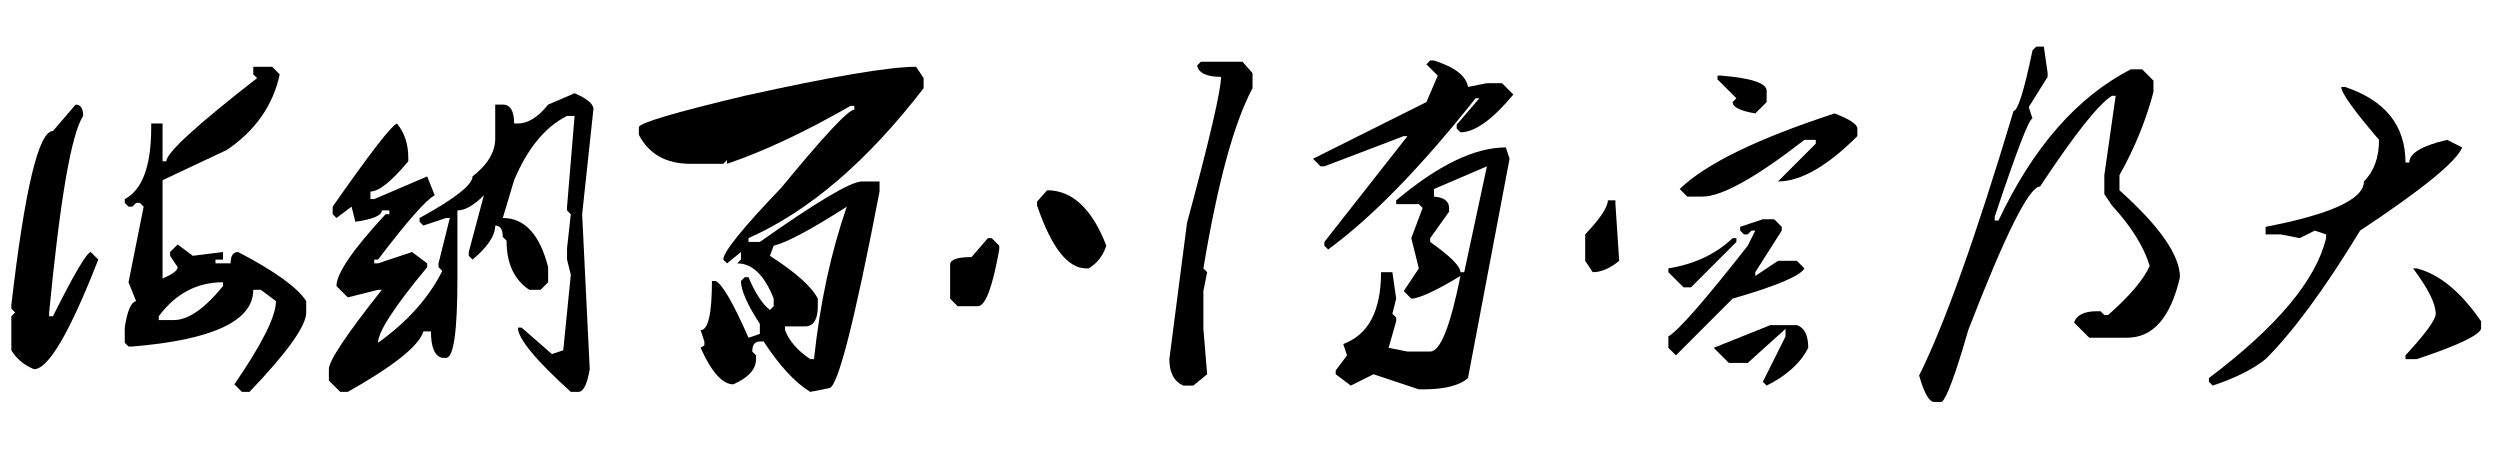
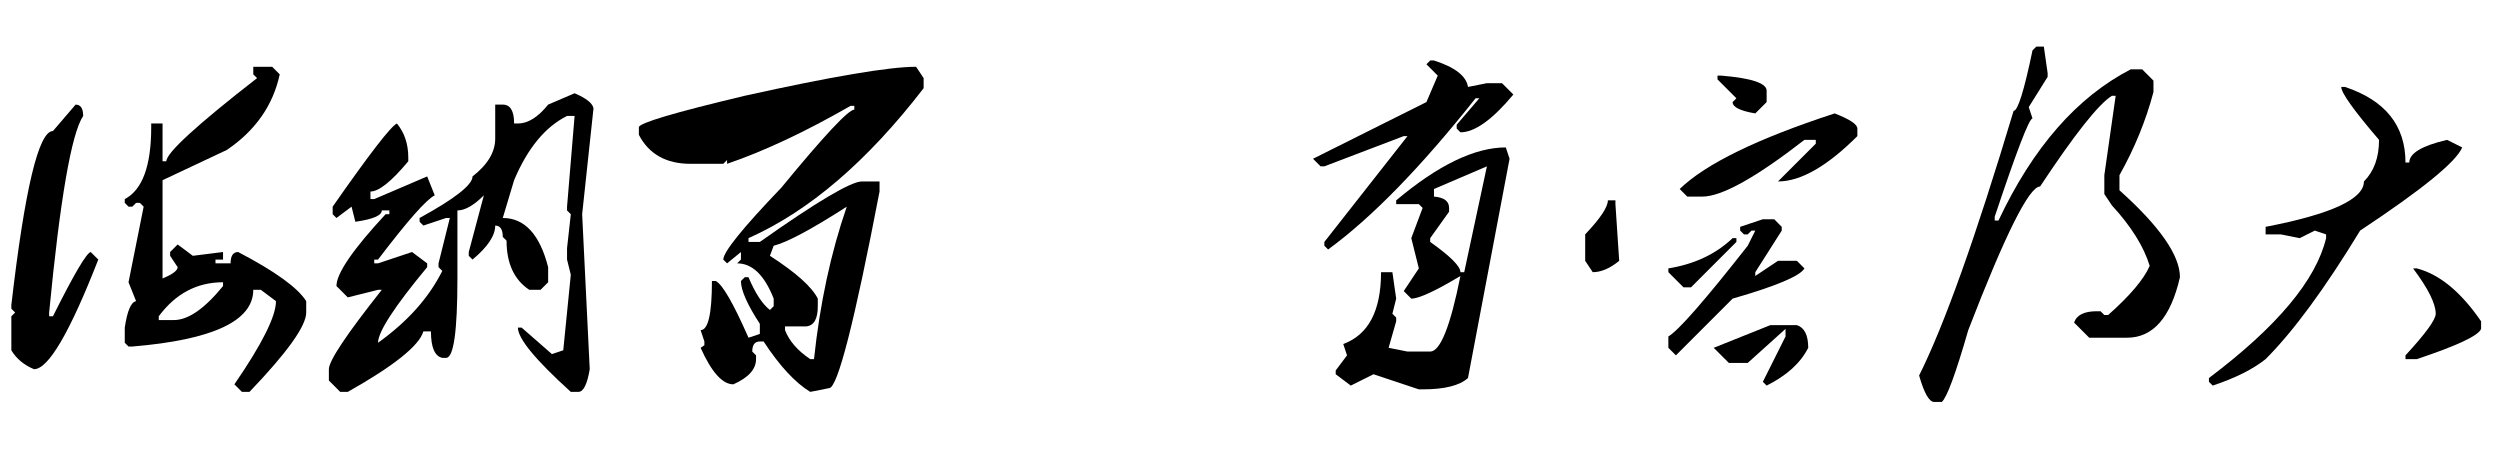
<svg xmlns="http://www.w3.org/2000/svg" version="1.1" width="930" height="174.844" viewBox="0 0 930 174.844">
  <g>
    <g>
      <rect fill="#FFFFFF" width="0" height="0" />
    </g>
    <g transform="translate(0,0)">
      <path fill="#000000" d="M94.22 27.66L94.22 24.84L101.25 24.84L104.06 27.66Q100.31 45 84.38 55.78L84.38 55.78L60.47 67.03L60.47 103.59Q66.09 101.25 66.09 99.38L66.09 99.38L63.28 95.16L63.28 93.75L66.09 90.94L71.72 95.16L82.97 93.75L82.97 96.56L80.16 96.56L80.16 97.97L85.78 97.97Q85.78 93.75 88.59 93.75L88.59 93.75Q109.22 104.53 113.91 112.03L113.91 112.03L113.91 116.25Q113.91 123.75 92.81 145.78L92.81 145.78L90 145.78L87.19 142.97Q102.66 120.47 102.66 112.03L102.66 112.03L97.03 107.81L94.22 107.81Q94.22 125.16 49.22 128.91L49.22 128.91L47.81 128.91L46.41 127.50L46.41 121.88Q47.81 112.50 50.63 112.03L50.63 112.03L47.81 105L53.44 76.88L52.03 75.47L50.63 75.47L49.22 76.88L47.81 76.88L46.41 75.47L46.41 74.06Q56.25 68.91 56.25 47.34L56.25 47.34L56.25 45.94L60.47 45.94L60.47 60L61.88 60Q61.88 55.31 95.63 29.06L95.63 29.06L94.22 27.66ZM19.69 48.75L28.13 38.91Q30.94 38.91 30.94 43.13L30.94 43.13Q24.38 52.97 18.28 116.25L18.28 116.25L18.28 117.66L19.69 117.66Q31.41 94.22 33.75 93.75L33.75 93.75L36.56 96.56Q20.63 137.34 12.66 137.34L12.66 137.34Q7.03 135 4.22 130.31L4.22 130.31L4.22 117.66L5.63 116.25L4.22 114.84L4.22 113.44Q11.72 48.75 19.69 48.75L19.69 48.75ZM59.06 117.66L59.06 117.66L59.06 119.06L64.69 119.06Q72.66 119.06 82.97 106.41L82.97 106.41L82.97 105Q68.44 105 59.06 117.66Z" />
    </g>
    <g transform="translate(116.25,0)">
      <path fill="#000000" d="M87.66 38.91L97.50 34.69Q104.06 37.50 104.53 40.31L104.53 40.31L100.31 79.69L103.13 137.34Q101.72 145.78 98.91 145.78L98.91 145.78L96.09 145.78Q76.41 127.97 76.41 121.88L76.41 121.88L77.81 121.88L89.06 131.72L93.28 130.31L96.09 102.19L94.69 96.56L94.69 92.34L96.09 79.69L94.69 78.28L94.69 76.88L97.50 43.13L94.69 43.13Q82.50 49.22 75 67.03L75 67.03L70.78 81.09Q82.97 81.09 87.66 99.38L87.66 99.38L87.66 105L84.84 107.81L80.63 107.81Q72.19 102.19 72.19 89.53L72.19 89.53L70.78 88.13Q70.78 83.91 67.97 83.91L67.97 83.91Q67.97 89.53 59.53 96.56L59.53 96.56L58.13 95.16L58.13 93.75L63.75 72.66Q58.13 78.28 53.91 78.28L53.91 78.28L53.91 103.59Q53.91 133.13 49.69 133.13L49.69 133.13L48.28 133.13Q44.06 132.19 44.06 123.28L44.06 123.28L41.25 123.28Q38.91 131.25 13.13 145.78L13.13 145.78L10.31 145.78L6.09 141.56L6.09 137.34Q6.09 132.66 25.78 107.81L25.78 107.81L24.38 107.81L13.13 110.63L8.91 106.41Q8.91 99.38 27.19 79.69L27.19 79.69L28.59 79.69L28.59 78.28L25.78 78.28Q25.78 81.09 15.94 82.50L15.94 82.50L14.53 76.88L8.91 81.09L7.50 79.69L7.50 76.88Q28.13 47.34 31.41 45.94L31.41 45.94Q35.63 51.09 35.63 58.59L35.63 58.59L35.63 60Q26.25 71.25 21.56 71.25L21.56 71.25L21.56 74.06L22.97 74.06L42.66 65.63L45.47 72.66Q40.78 75 24.38 96.56L24.38 96.56L22.97 96.56L22.97 97.97L24.38 97.97L37.03 93.75L42.66 97.97L42.66 99.38Q24.38 121.41 24.38 127.50L24.38 127.50Q40.78 115.78 48.28 100.78L48.28 100.78L46.88 99.38L46.88 97.97L51.09 81.09L49.69 81.09L41.25 83.91L39.84 82.50L39.84 81.09Q59.53 70.31 59.53 65.63L59.53 65.63Q67.97 59.06 67.97 51.56L67.97 51.56L67.97 38.91L70.78 38.91Q75 38.91 75 45.94L75 45.94L76.41 45.94Q82.03 45.94 87.66 38.91L87.66 38.91Z" />
    </g>
    <g transform="translate(232.5,0)">
      <path fill="#000000" d="M108.28 24.84L108.28 24.84L111.09 29.06L111.09 32.81Q79.69 73.59 45.94 88.59L45.94 88.59L45.94 90L50.16 90Q82.03 67.50 88.13 67.50L88.13 67.50L94.69 67.50L94.69 71.25Q80.63 144.38 75.94 144.38L75.94 144.38L68.91 145.78Q60.47 140.63 51.56 127.03L51.56 127.03L50.16 127.03Q47.34 127.03 47.34 130.78L47.34 130.78L48.75 132.19L48.75 133.59Q48.75 139.22 40.31 142.97L40.31 142.97Q34.22 142.97 28.13 129.38L28.13 129.38L29.53 128.44L29.53 127.03L28.13 122.81Q32.34 122.81 32.34 104.53L32.34 104.53L33.75 104.53Q37.50 106.41 45.94 125.63L45.94 125.63L50.16 124.22L50.16 120.47Q43.13 109.69 43.13 104.53L43.13 104.53L44.53 103.13L45.94 103.13Q49.69 112.03 53.91 115.31L53.91 115.31L55.31 113.91L55.31 111.09Q50.16 97.97 41.72 97.97L41.72 97.97L43.13 96.56L43.13 93.75L37.97 97.97L36.56 96.56Q36.56 92.34 58.13 69.84L58.13 69.84Q82.03 40.78 85.31 40.78L85.31 40.78L85.31 39.38L83.91 39.38Q58.59 53.91 37.97 60.94L37.97 60.94L37.97 59.53L36.56 60.94L24.38 60.94Q10.78 60.94 5.16 50.16L5.16 50.16L5.16 47.34Q5.16 45 44.53 35.63L44.53 35.63Q93.28 24.84 108.28 24.84ZM55.31 91.41L53.91 95.16Q68.44 104.53 71.72 111.09L71.72 111.09L71.72 113.91Q71.72 120.94 67.50 121.41L67.50 121.41L59.53 121.41L59.53 122.81Q61.88 128.91 68.91 133.59L68.91 133.59L70.31 133.59Q73.59 102.66 82.50 76.88L82.50 76.88Q62.81 89.53 55.31 91.41L55.31 91.41Z" />
    </g>
    <g transform="translate(348.75,0)">
-       <path fill="#000000" d="M97.97 22.97L113.44 22.97L117.19 27.19L117.19 32.81Q106.88 52.03 98.91 99.84L98.91 99.84L100.31 101.25L98.91 108.28L98.91 122.34L100.31 139.22L95.16 143.44L91.41 143.44Q86.25 141.09 86.25 133.59L86.25 133.59L92.81 82.97Q105.47 36.09 105.47 28.59L105.47 28.59Q97.50 28.59 96.56 24.38L96.56 24.38L97.97 22.97ZM37.03 75L40.78 70.78Q54.84 70.78 62.81 91.41L62.81 91.41Q60.94 97.03 56.25 99.84L56.25 99.84L55.31 99.84Q45 99.84 37.03 76.41L37.03 76.41L37.03 75ZM12.66 95.63L18.75 88.59L20.16 88.59L22.97 91.41L22.97 92.81Q19.22 113.91 15 113.91L15 113.91L7.50 113.91L4.69 111.09L4.69 98.44Q4.69 95.63 12.66 95.63L12.66 95.63Z" />
-     </g>
+       </g>
    <g transform="translate(465,0)">
      <path fill="#000000" d="" />
    </g>
    <g transform="translate(465,0)">
      <path fill="#000000" d="M67.03 22.50L68.44 22.50Q80.16 26.25 81.09 32.34L81.09 32.34L88.13 30.94L93.75 30.94L97.97 35.16Q86.25 49.22 78.28 49.22L78.28 49.22L76.88 47.81L76.88 46.41L85.31 36.56L83.91 36.56Q53.44 75 29.06 92.81L29.06 92.81L27.66 91.41L27.66 90L58.59 50.63L57.19 50.63L27.66 61.88L26.25 61.88L23.44 59.06L65.63 37.97L69.84 28.13L65.63 23.91L67.03 22.50ZM95.16 54.84L95.16 54.84L96.56 59.06L81.09 140.63Q76.41 144.84 64.22 144.84L64.22 144.84L62.81 144.84L45.94 139.22L37.50 143.44L31.88 139.22L31.88 137.81L36.09 132.19L34.69 127.97Q48.75 122.81 48.75 101.25L48.75 101.25L52.97 101.25L54.38 111.09L52.97 116.72L54.38 118.13L54.38 119.53L51.56 129.38L58.59 130.78L67.03 130.78Q72.66 130.78 78.28 102.66L78.28 102.66Q64.22 111.09 60 111.09L60 111.09L57.19 108.28L62.81 99.84L60 88.59L64.22 77.34L62.81 75.94L54.38 75.94L54.38 74.53Q77.81 54.84 95.16 54.84ZM88.13 61.88L68.44 70.31L68.44 73.13Q74.06 73.59 74.06 77.34L74.06 77.34L74.06 78.75L67.03 88.59L67.03 90Q78.28 97.97 78.28 101.25L78.28 101.25L79.69 101.25L88.13 61.88Z" />
    </g>
    <g transform="translate(581.25,0)">
      <path fill="#000000" d="M57.66 29.53L57.66 28.13L59.06 28.13Q75.94 29.53 75.94 33.75L75.94 33.75L75.94 37.97L71.72 42.19Q63.28 40.78 63.28 37.97L63.28 37.97L64.69 36.56L57.66 29.53ZM101.25 42.19L101.25 42.19Q109.69 45.47 109.69 47.81L109.69 47.81L109.69 50.63Q92.81 67.50 80.16 67.50L80.16 67.50L94.22 53.44L94.22 52.03L90 52.03Q62.81 73.13 52.03 73.13L52.03 73.13L46.41 73.13L43.59 70.31Q58.13 56.25 101.25 42.19ZM16.88 74.53L16.88 74.53L19.69 74.53L19.69 75.94L21.09 97.03Q15.94 101.25 11.25 101.25L11.25 101.25L8.44 97.03L8.44 87.19Q16.88 78.28 16.88 74.53ZM66.09 84.38L74.53 81.56L78.75 81.56L81.56 84.38L81.56 85.78L71.72 101.25L71.72 102.66L80.16 97.03L87.19 97.03L90 99.84Q87.66 104.06 63.28 111.09L63.28 111.09L42.19 132.19L39.38 129.38L39.38 125.16Q45 121.88 68.91 91.41L68.91 91.41L71.72 85.78L70.31 85.78L68.91 87.19L67.50 87.19L66.09 85.78L66.09 84.38ZM63.28 88.59L63.28 88.59L64.69 88.59L64.69 90L47.81 106.88L45 106.88L39.38 101.25L39.38 99.84Q53.91 97.50 63.28 88.59ZM56.25 129.38L77.34 120.94L87.19 120.94Q91.41 122.34 91.41 129.38L91.41 129.38Q87.19 137.81 75.94 143.44L75.94 143.44L74.53 142.03L82.97 125.16L82.97 122.34L68.91 135L61.88 135L56.25 129.38Z" />
    </g>
    <g transform="translate(697.5,0)">
      <path fill="#000000" d="M60 17.34L62.81 17.34L64.22 27.19L64.22 28.59L57.19 39.84L58.59 44.06Q56.72 44.06 44.53 80.63L44.53 80.63L44.53 82.03L45.94 82.03Q65.16 41.25 95.16 25.78L95.16 25.78L99.38 25.78L103.59 30L103.59 34.22Q99.38 50.16 90.94 65.16L90.94 65.16L90.94 70.78Q113.44 90.94 113.44 103.13L113.44 103.13Q108.28 125.63 93.75 125.63L93.75 125.63L79.69 125.63L74.06 120Q75.47 115.78 82.50 115.78L82.50 115.78L83.91 115.78L85.31 117.19L86.72 117.19Q98.91 106.41 102.19 98.91L102.19 98.91Q98.91 88.13 88.13 76.41L88.13 76.41L85.31 72.19L85.31 65.16L89.53 35.63L88.13 35.63Q80.63 40.31 61.41 69.38L61.41 69.38Q55.31 69.38 34.69 122.81L34.69 122.81Q27.66 147.19 24.84 149.53L24.84 149.53L22.03 149.53Q19.22 149.53 16.41 139.69L16.41 139.69Q30.47 111.56 51.56 41.25L51.56 41.25Q53.91 41.25 58.59 18.75L58.59 18.75L60 17.34Z" />
    </g>
    <g transform="translate(813.75,0)">
      <path fill="#000000" d="M57.19 32.34L57.19 32.34L58.59 32.34Q81.09 39.84 81.09 60.47L81.09 60.47L82.50 60.47Q82.50 55.31 96.56 52.03L96.56 52.03L102.19 54.84Q98.91 62.81 64.22 85.78L64.22 85.78Q44.53 118.13 29.06 133.59L29.06 133.59Q22.03 139.22 9.38 143.44L9.38 143.44L7.97 142.03L7.97 140.63Q45.94 112.03 51.56 88.59L51.56 88.59L51.56 87.19L47.34 85.78L41.72 88.59L34.69 87.19L29.06 87.19L29.06 84.38Q65.63 77.34 65.63 67.50L65.63 67.50Q71.25 61.88 71.25 52.03L71.25 52.03Q57.19 35.63 57.19 32.34ZM83.91 99.84L83.91 99.84L85.31 99.84Q97.97 103.13 109.22 119.53L109.22 119.53L109.22 122.34Q107.81 126.09 85.31 133.59L85.31 133.59L81.09 133.59L81.09 132.19Q92.34 120 92.34 116.72L92.34 116.72Q92.34 111.09 83.91 99.84Z" />
    </g>
  </g>
</svg>